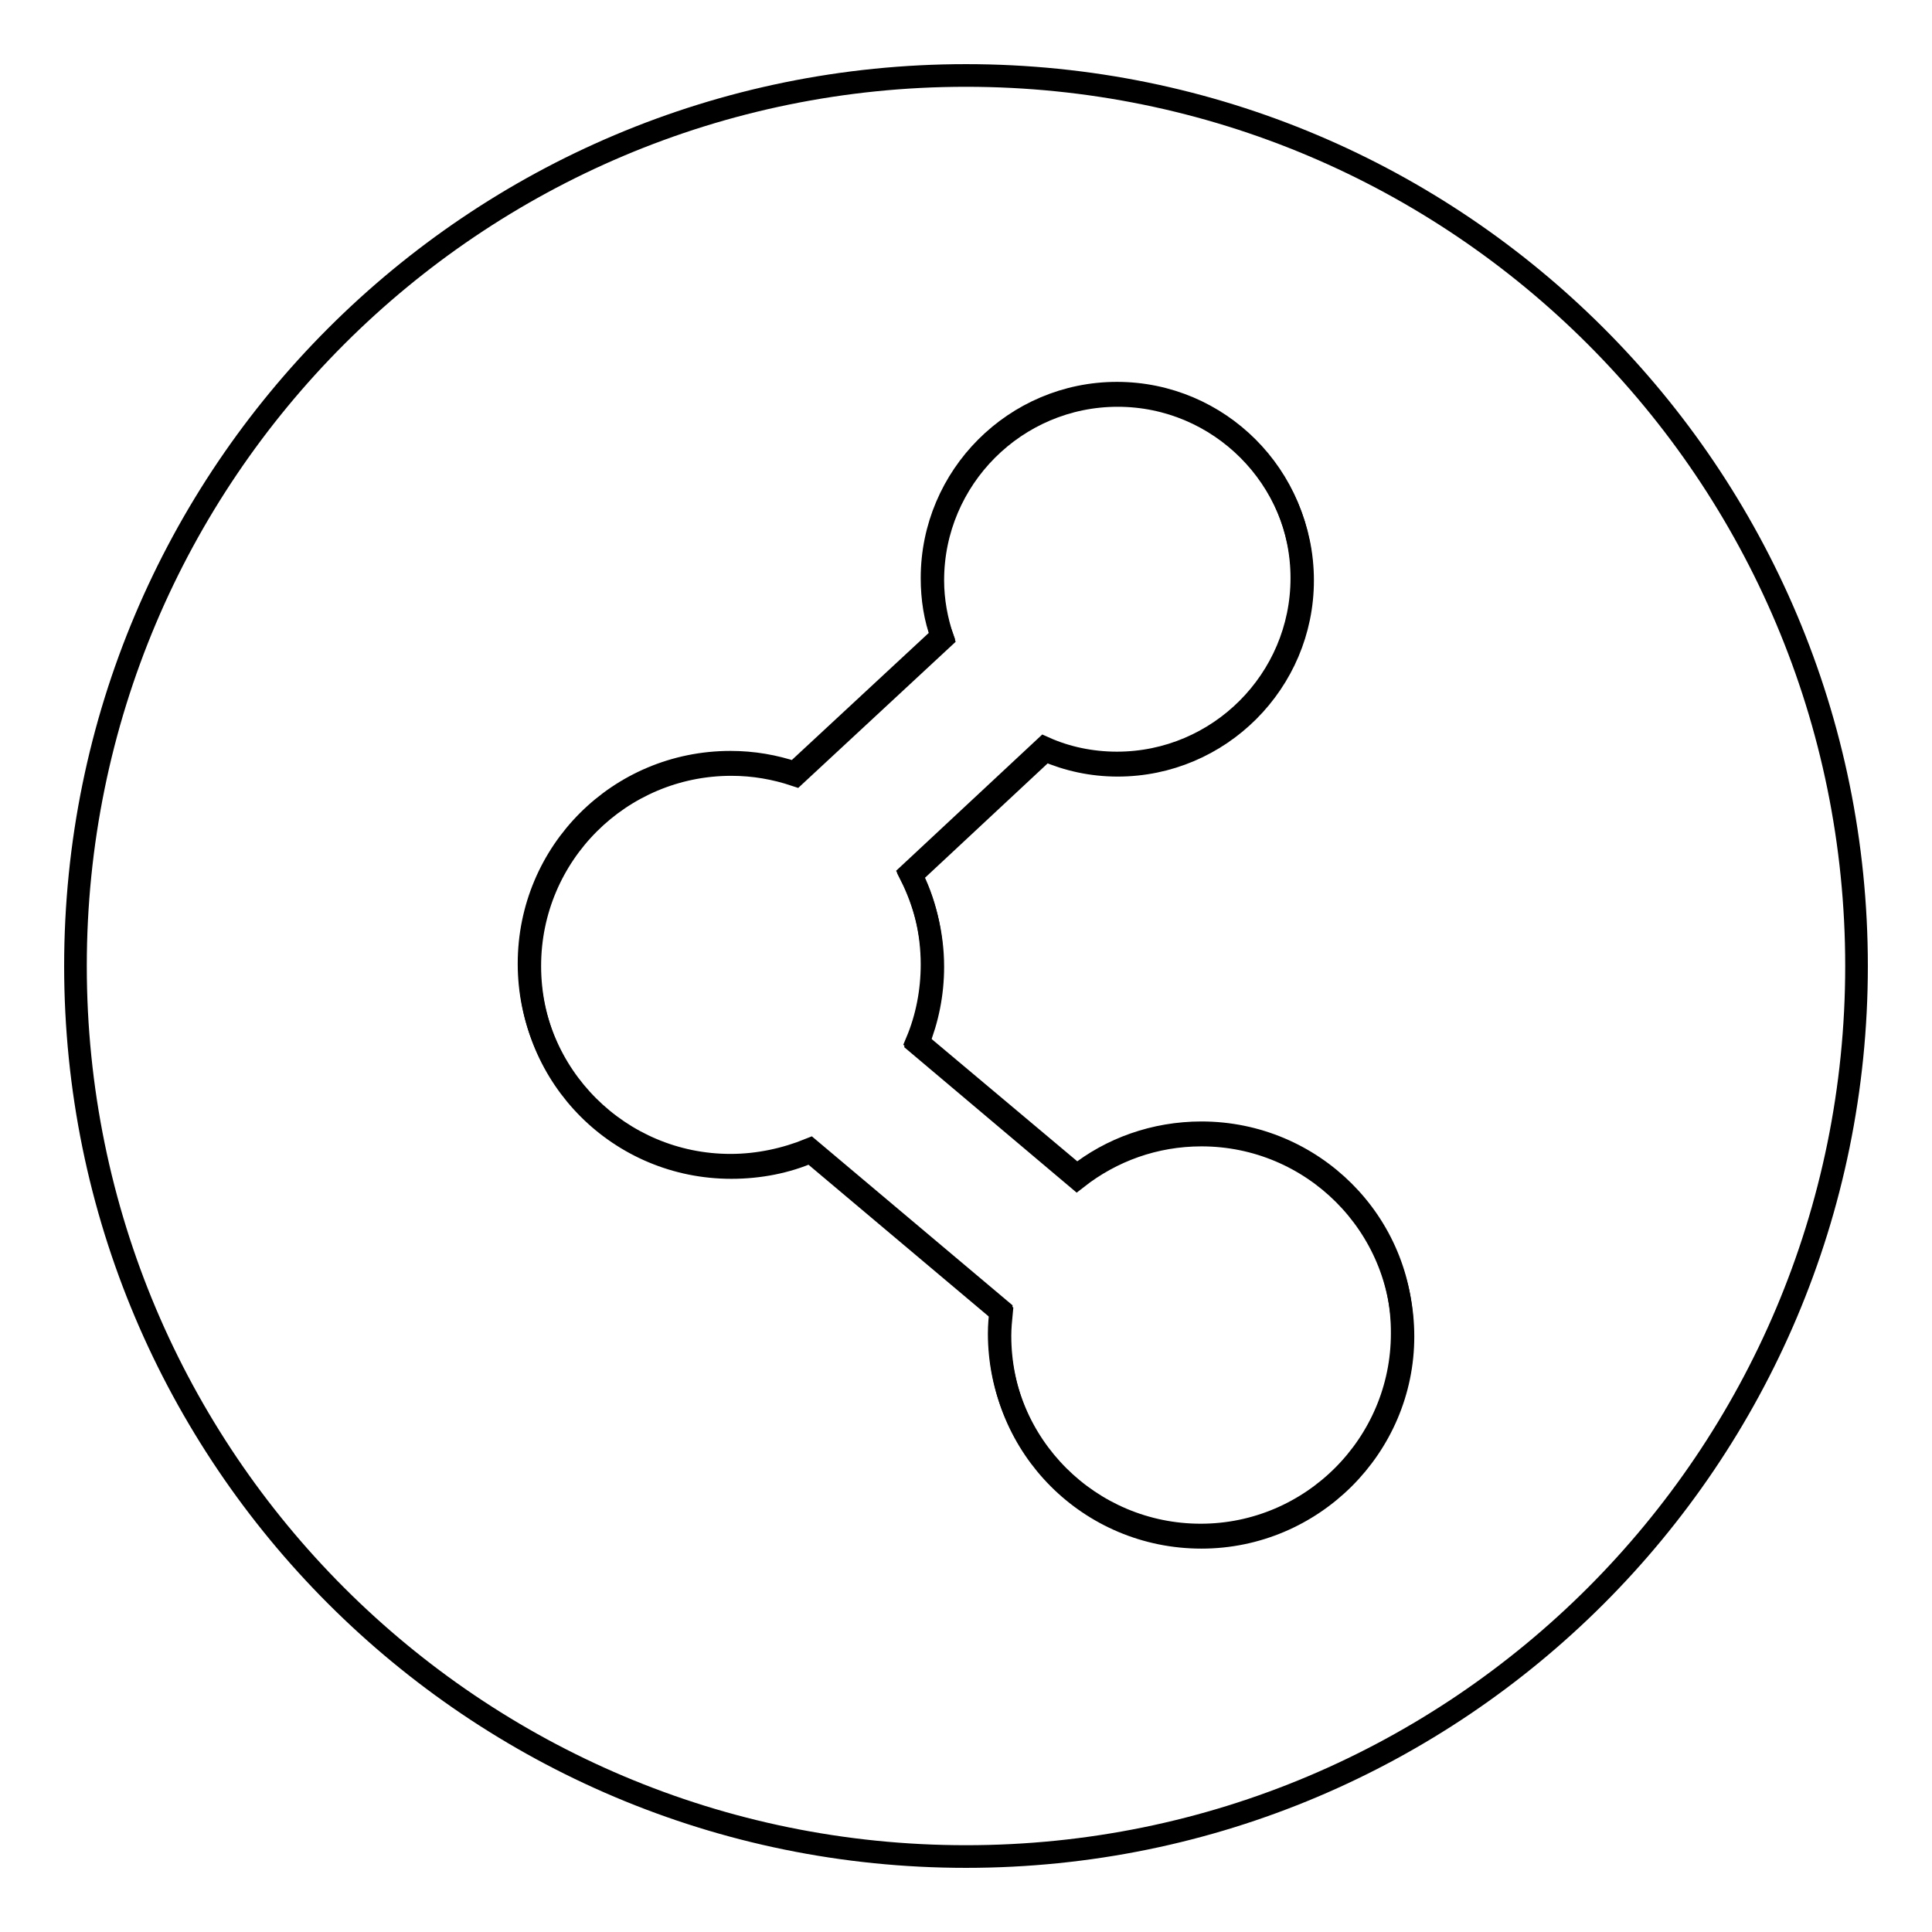
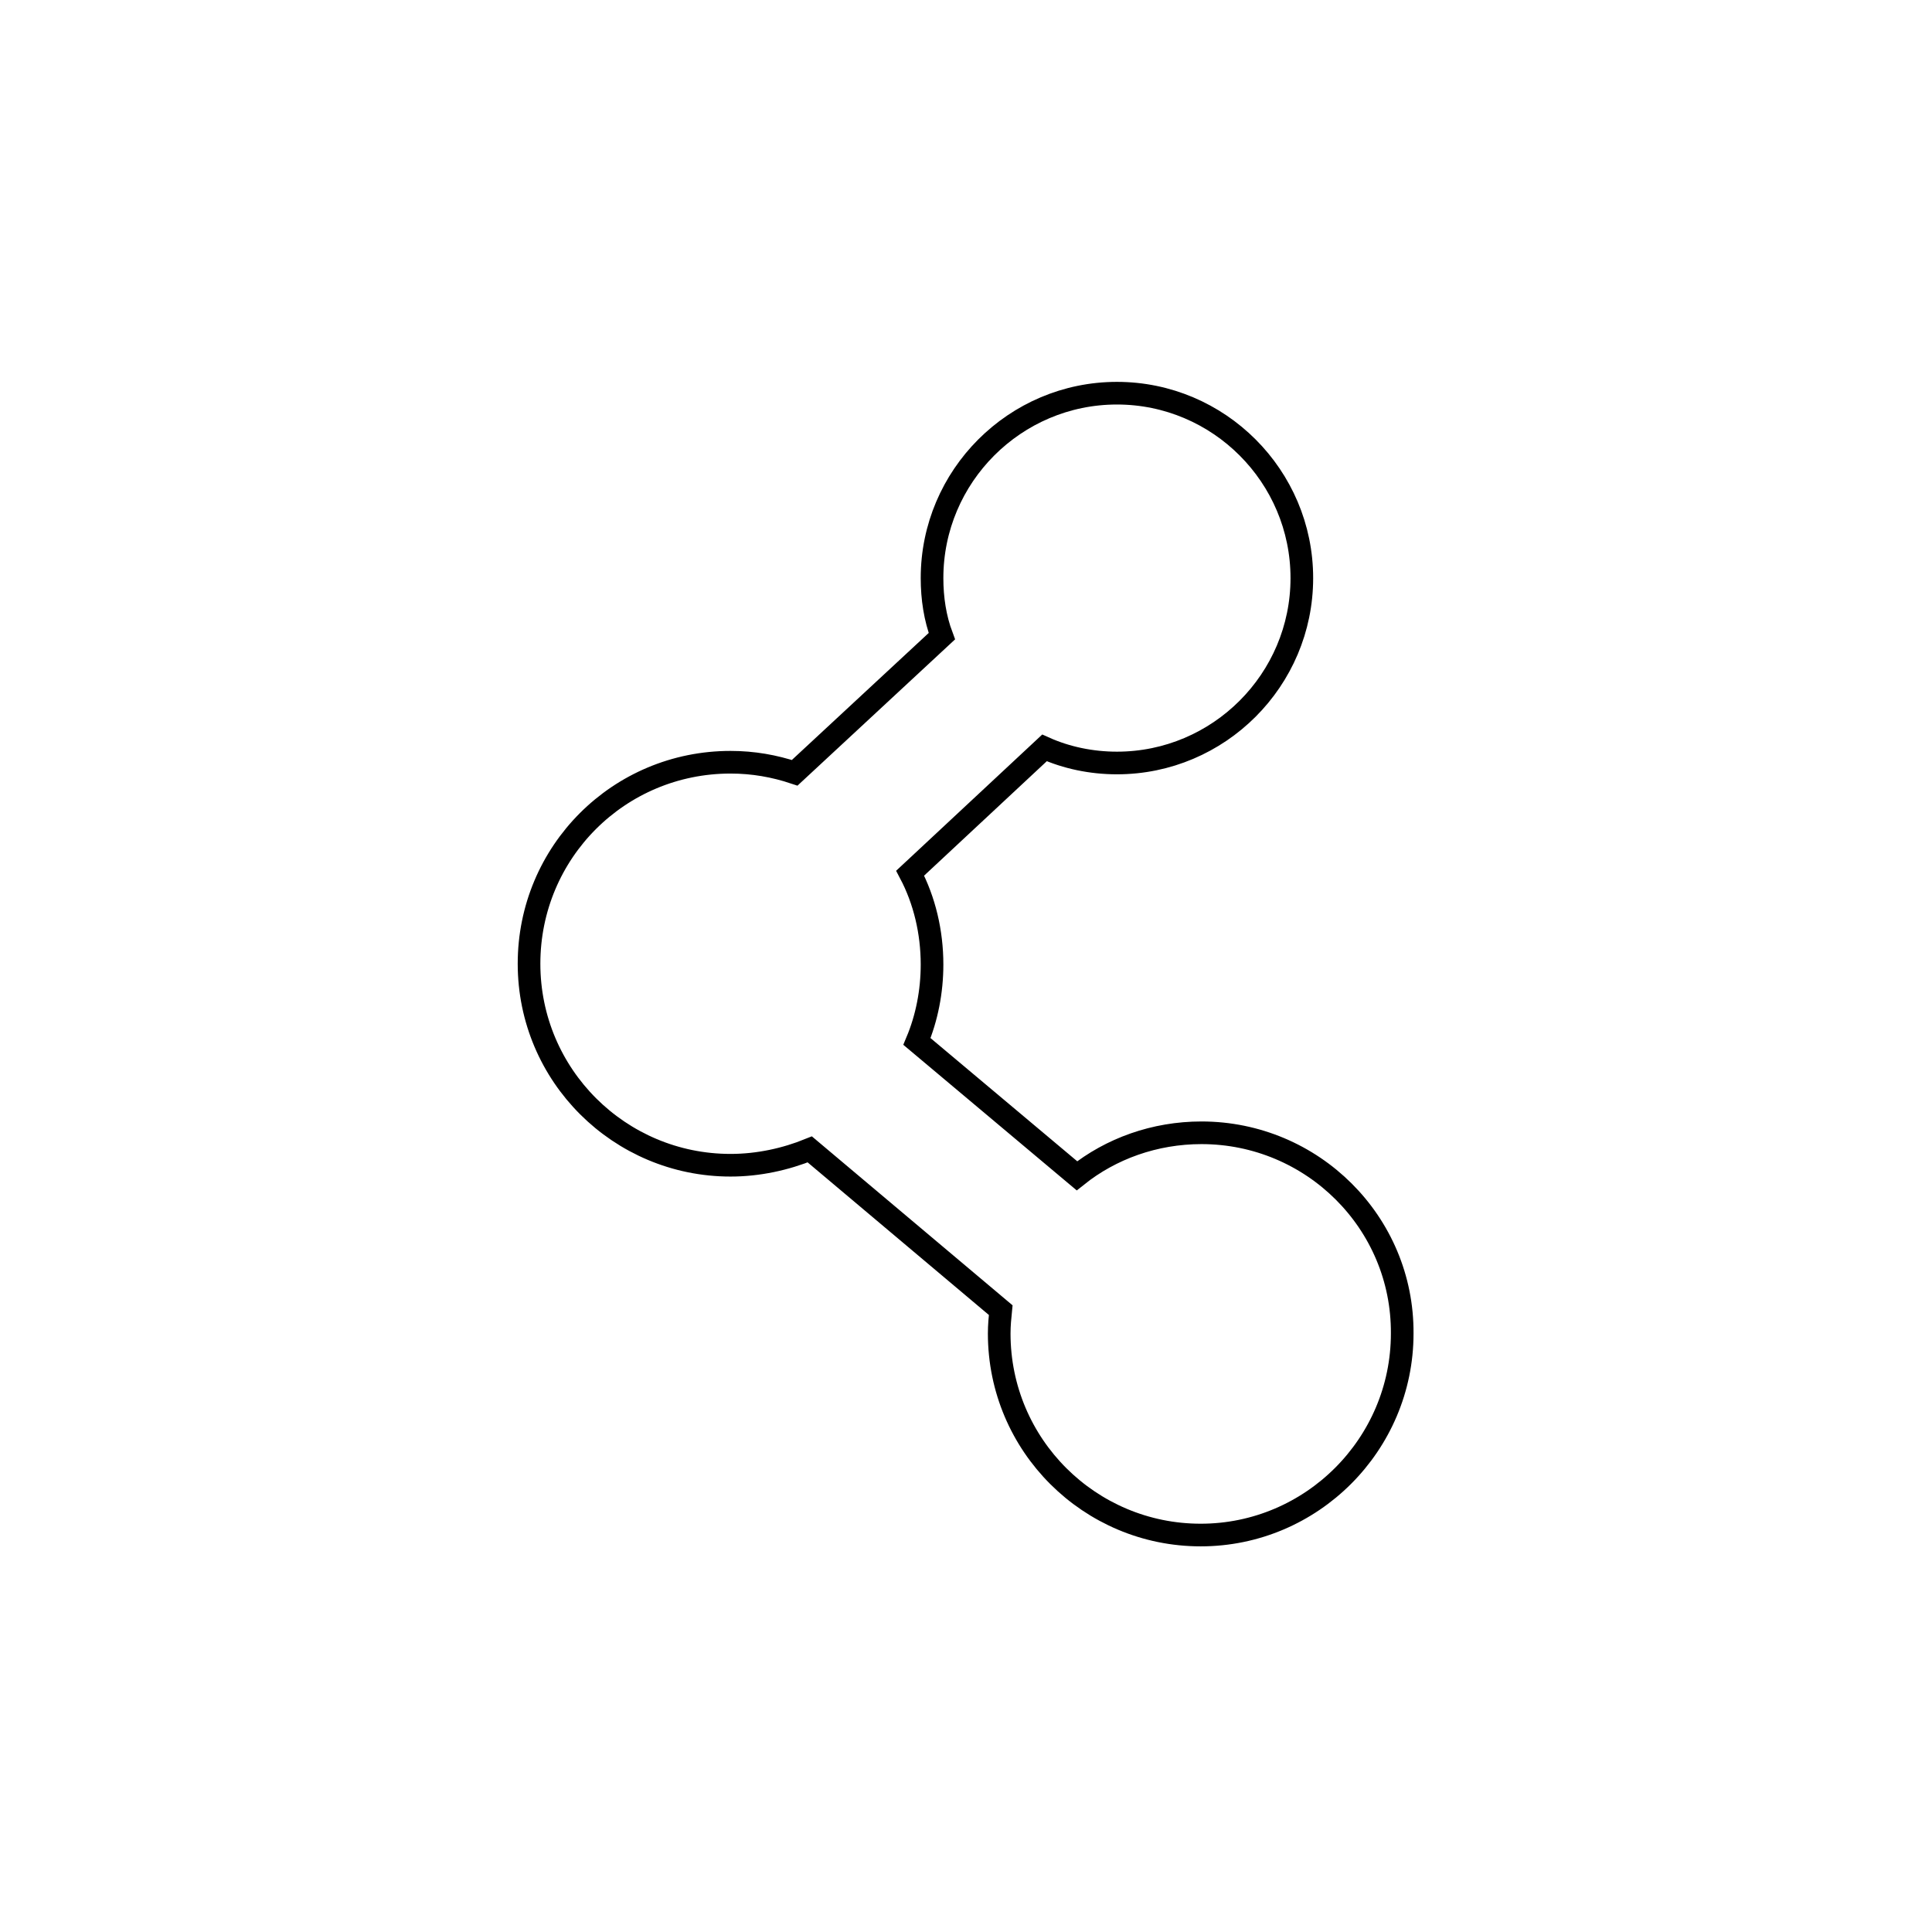
<svg xmlns="http://www.w3.org/2000/svg" version="1.1" x="0px" y="0px" viewBox="0 0 256 256" enable-background="new 0 0 256 256" xml:space="preserve">
  <g>
    <g>
      <path stroke-width="3" fill-opacity="0" stroke="#000000" d="M159.2,150.1c-6.2,0-12,2.1-16.5,5.7L121.5,138c1.3-3.1,2-6.6,2-10.2c0-4.3-1-8.5-2.9-12.1l17.8-16.6c2.9,1.3,6.2,2,9.6,2c13.5,0,24.5-11,24.5-24.5c0-13.5-11-24.5-24.5-24.5c-13.5,0-24.5,11-24.5,24.5c0,2.7,0.4,5.3,1.3,7.7l-19.5,18.1c-2.7-0.9-5.5-1.4-8.5-1.4c-14.8,0-26.7,11.9-26.7,26.7c0,14.8,12,26.7,26.7,26.7c3.7,0,7.3-0.8,10.5-2.1l25.3,21.3c-0.1,1-0.2,2-0.2,3.1c0,14.8,12,26.7,26.7,26.7s26.7-12,26.7-26.7C185.9,162,173.9,150.1,159.2,150.1z" />
-       <path stroke-width="3" fill-opacity="0" stroke="#000000" d="M128,10C62.8,10,10,62.8,10,128c0,65.2,52.8,118,118,118c65.2,0,118-52.8,118-118C246,62.8,193.2,10,128,10z M159.2,203.7c-14.8,0-26.7-11.9-26.7-26.7c0-1,0.1-2.1,0.2-3.1l-25.3-21.3c-3.2,1.4-6.8,2.1-10.5,2.1c-14.8,0-26.7-11.9-26.7-26.7c0-14.8,12-26.7,26.7-26.7c3,0,5.8,0.5,8.5,1.4l19.5-18.1c-0.8-2.4-1.3-5-1.3-7.7c0-13.5,11-24.5,24.5-24.5s24.5,11,24.5,24.5s-11,24.5-24.5,24.5c-3.4,0-6.6-0.7-9.6-2l-17.8,16.6c1.8,3.6,2.9,7.7,2.9,12.1c0,3.6-0.7,7-2,10.2l21.1,17.8c4.6-3.6,10.3-5.7,16.5-5.7c14.7,0,26.7,11.9,26.7,26.7C185.9,191.7,173.9,203.7,159.2,203.7z" />
    </g>
  </g>
</svg>